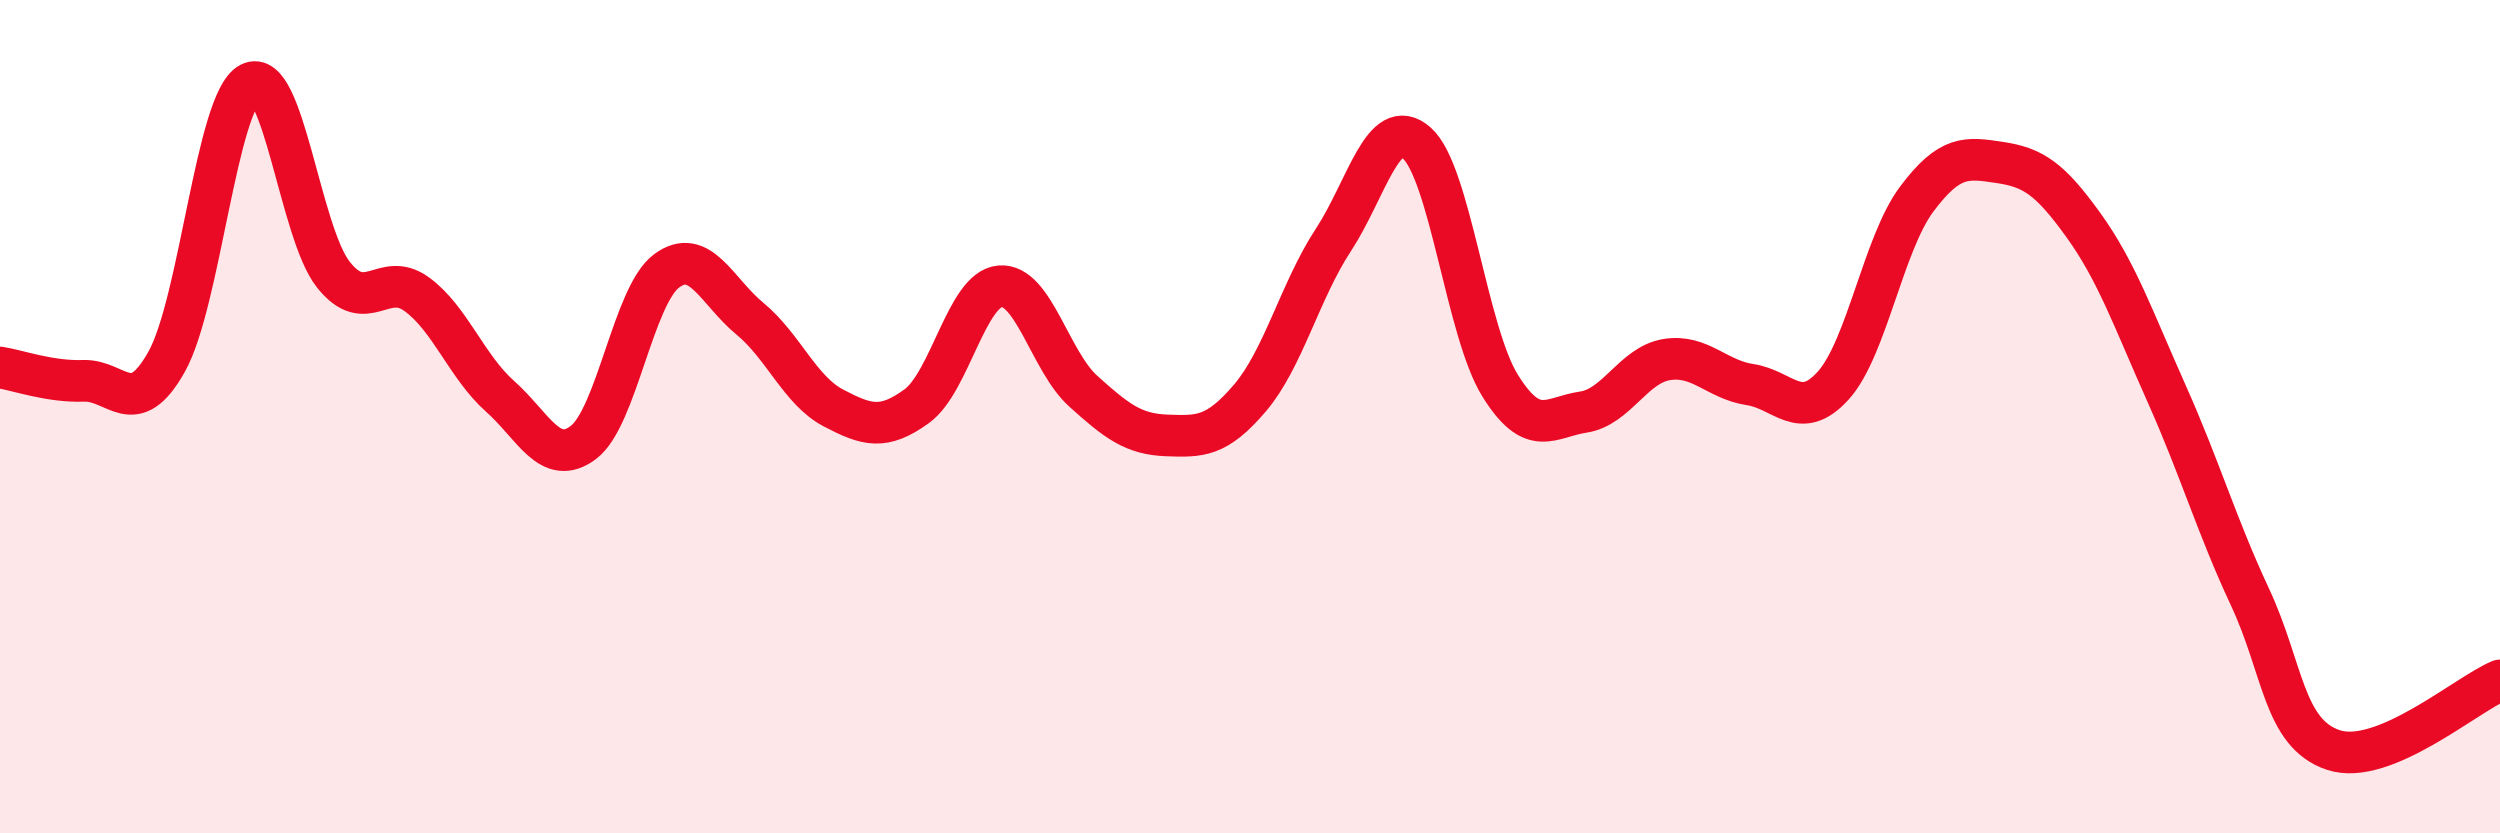
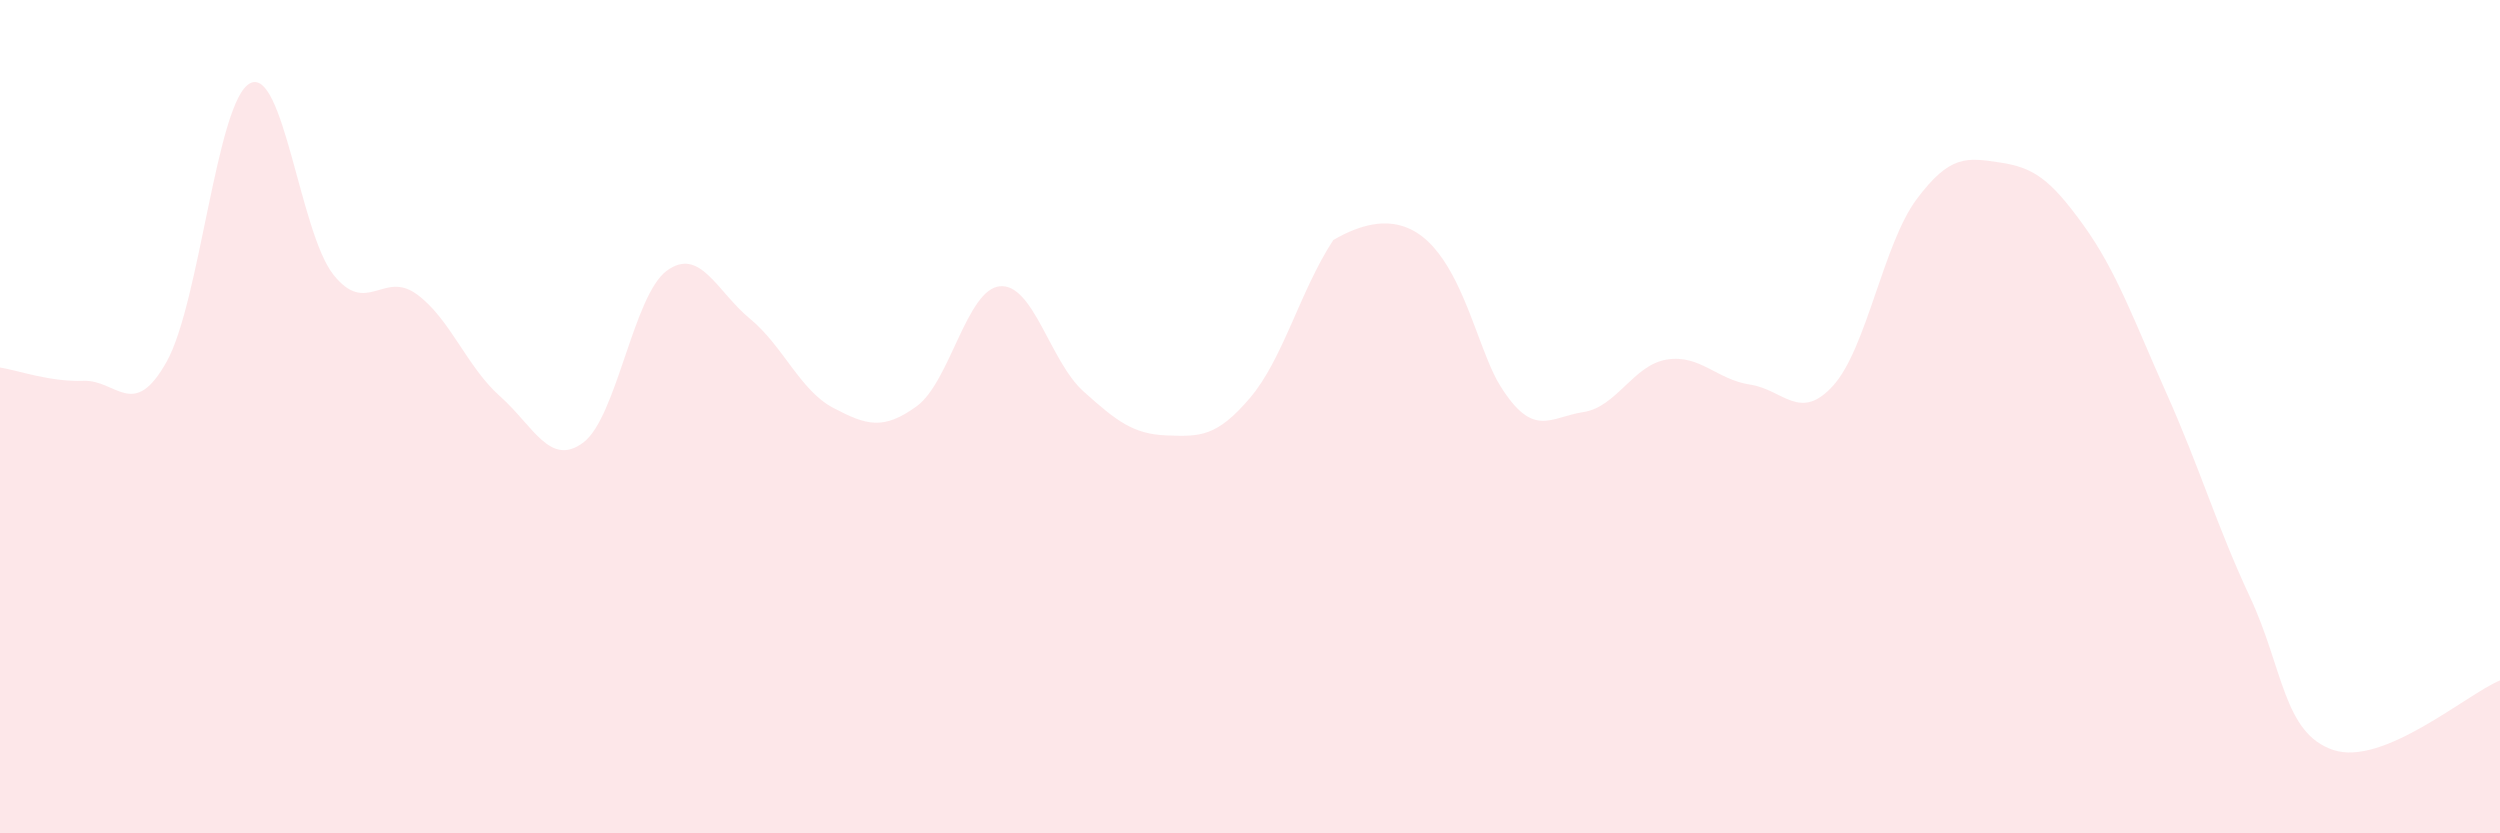
<svg xmlns="http://www.w3.org/2000/svg" width="60" height="20" viewBox="0 0 60 20">
-   <path d="M 0,8.82 C 0.4,8.88 1.2,9.17 2,9.14 C 2.8,9.11 3.2,10.11 4,8.68 C 4.8,7.25 5.2,2.42 6,2 C 6.8,1.58 7.2,5.58 8,6.59 C 8.8,7.6 9.2,6.48 10,7.06 C 10.8,7.64 11.2,8.8 12,9.51 C 12.8,10.22 13.2,11.22 14,10.62 C 14.8,10.02 15.2,7.09 16,6.5 C 16.8,5.91 17.2,6.99 18,7.65 C 18.8,8.31 19.2,9.37 20,9.79 C 20.8,10.21 21.2,10.33 22,9.75 C 22.8,9.17 23.2,6.94 24,6.87 C 24.8,6.8 25.2,8.67 26,9.39 C 26.8,10.11 27.2,10.42 28,10.45 C 28.8,10.48 29.2,10.49 30,9.55 C 30.8,8.61 31.2,6.98 32,5.76 C 32.8,4.54 33.2,2.73 34,3.43 C 34.8,4.13 35.2,7.96 36,9.25 C 36.8,10.54 37.2,10.01 38,9.89 C 38.8,9.77 39.2,8.76 40,8.63 C 40.8,8.5 41.2,9.11 42,9.23 C 42.8,9.35 43.2,10.14 44,9.25 C 44.8,8.36 45.2,5.85 46,4.78 C 46.8,3.71 47.2,3.78 48,3.9 C 48.8,4.02 49.2,4.29 50,5.4 C 50.8,6.51 51.2,7.66 52,9.45 C 52.8,11.24 53.2,12.62 54,14.33 C 54.8,16.04 54.8,17.6 56,18 C 57.2,18.4 59.2,16.66 60,16.33L60 20L0 20Z" fill="#EB0A25" opacity="0.1" stroke-linecap="round" stroke-linejoin="round" />
-   <path d="M 0,8.82 C 0.4,8.88 1.2,9.17 2,9.14 C 2.8,9.11 3.2,10.11 4,8.68 C 4.8,7.25 5.2,2.42 6,2 C 6.8,1.58 7.2,5.58 8,6.59 C 8.8,7.6 9.2,6.48 10,7.06 C 10.8,7.64 11.2,8.8 12,9.51 C 12.8,10.22 13.2,11.22 14,10.62 C 14.8,10.02 15.2,7.09 16,6.5 C 16.8,5.91 17.2,6.99 18,7.65 C 18.8,8.31 19.2,9.37 20,9.79 C 20.8,10.21 21.2,10.33 22,9.75 C 22.8,9.17 23.2,6.94 24,6.87 C 24.8,6.8 25.2,8.67 26,9.39 C 26.8,10.11 27.2,10.42 28,10.45 C 28.8,10.48 29.2,10.49 30,9.55 C 30.8,8.61 31.2,6.98 32,5.76 C 32.8,4.54 33.2,2.73 34,3.43 C 34.8,4.13 35.2,7.96 36,9.25 C 36.8,10.54 37.2,10.01 38,9.89 C 38.8,9.77 39.2,8.76 40,8.63 C 40.8,8.5 41.2,9.11 42,9.23 C 42.8,9.35 43.2,10.14 44,9.25 C 44.8,8.36 45.2,5.85 46,4.78 C 46.8,3.71 47.2,3.78 48,3.9 C 48.8,4.02 49.2,4.29 50,5.4 C 50.8,6.51 51.2,7.66 52,9.45 C 52.8,11.24 53.2,12.62 54,14.33 C 54.8,16.04 54.8,17.6 56,18 C 57.2,18.4 59.2,16.66 60,16.33" stroke="#EB0A25" stroke-width="1" fill="none" stroke-linecap="round" stroke-linejoin="round" />
+   <path d="M 0,8.82 C 0.4,8.88 1.2,9.17 2,9.14 C 2.8,9.11 3.2,10.11 4,8.68 C 4.8,7.25 5.2,2.42 6,2 C 6.8,1.58 7.2,5.58 8,6.59 C 8.8,7.6 9.2,6.48 10,7.06 C 10.8,7.64 11.2,8.8 12,9.51 C 12.8,10.22 13.2,11.22 14,10.62 C 14.8,10.02 15.2,7.09 16,6.5 C 16.8,5.91 17.2,6.99 18,7.65 C 18.8,8.31 19.2,9.37 20,9.79 C 20.8,10.21 21.2,10.33 22,9.75 C 22.8,9.17 23.2,6.94 24,6.87 C 24.8,6.8 25.2,8.67 26,9.39 C 26.8,10.11 27.2,10.42 28,10.45 C 28.8,10.48 29.2,10.49 30,9.55 C 30.8,8.61 31.2,6.98 32,5.76 C 34.8,4.13 35.2,7.96 36,9.25 C 36.8,10.54 37.2,10.01 38,9.89 C 38.8,9.77 39.2,8.76 40,8.63 C 40.8,8.5 41.2,9.11 42,9.23 C 42.8,9.35 43.2,10.14 44,9.25 C 44.8,8.36 45.2,5.85 46,4.78 C 46.8,3.71 47.2,3.78 48,3.9 C 48.8,4.02 49.2,4.29 50,5.4 C 50.8,6.51 51.2,7.66 52,9.45 C 52.8,11.24 53.2,12.62 54,14.33 C 54.8,16.04 54.8,17.6 56,18 C 57.2,18.4 59.2,16.66 60,16.33L60 20L0 20Z" fill="#EB0A25" opacity="0.1" stroke-linecap="round" stroke-linejoin="round" />
</svg>